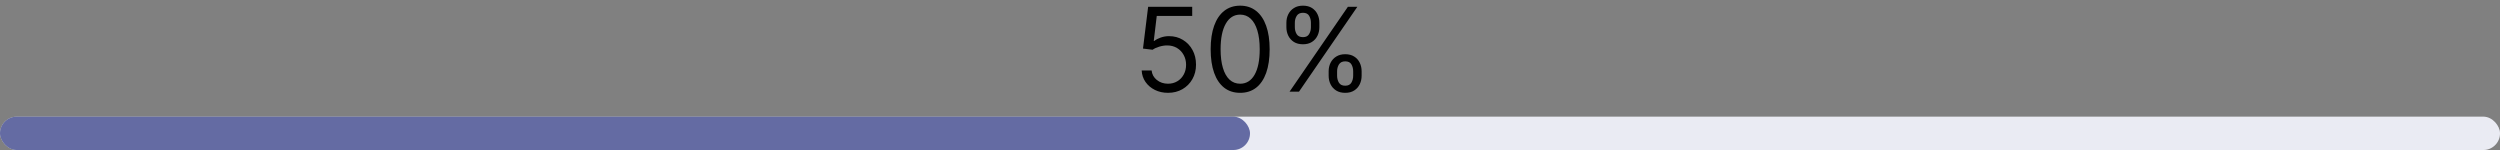
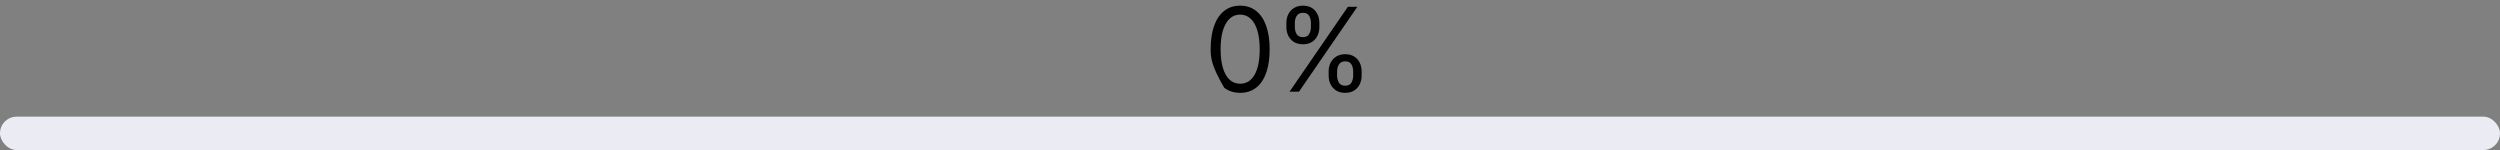
<svg xmlns="http://www.w3.org/2000/svg" width="300" height="18" viewBox="0 0 300 18" fill="none">
  <rect x="0" y="0" width="300" height="18" fill="#808080" stroke="none" />
  <rect y="14" width="300" height="4" rx="2" fill="white" />
  <rect y="14" width="300" height="4" rx="2" fill="#2C3682" fill-opacity="0.1" />
-   <rect y="14" width="150" height="4" rx="2" fill="#2C3682" fill-opacity="0.7" />
  <path d="M159.438 9.092V8.555C159.438 8.183 159.514 7.844 159.667 7.536C159.823 7.224 160.048 6.975 160.343 6.79C160.641 6.601 161.002 6.506 161.427 6.506C161.858 6.506 162.219 6.601 162.511 6.79C162.802 6.975 163.023 7.224 163.172 7.536C163.321 7.844 163.395 8.183 163.395 8.555V9.092C163.395 9.463 163.319 9.804 163.167 10.116C163.018 10.424 162.796 10.673 162.501 10.861C162.209 11.047 161.851 11.14 161.427 11.14C160.996 11.14 160.633 11.047 160.338 10.861C160.043 10.673 159.819 10.424 159.667 10.116C159.514 9.804 159.438 9.463 159.438 9.092ZM160.452 8.555V9.092C160.452 9.4 160.525 9.677 160.671 9.922C160.817 10.164 161.069 10.285 161.427 10.285C161.775 10.285 162.02 10.164 162.163 9.922C162.308 9.677 162.381 9.4 162.381 9.092V8.555C162.381 8.246 162.312 7.971 162.172 7.729C162.033 7.484 161.785 7.362 161.427 7.362C161.079 7.362 160.828 7.484 160.676 7.729C160.527 7.971 160.452 8.246 160.452 8.555ZM154.367 3.265V2.728C154.367 2.357 154.443 2.017 154.596 1.709C154.752 1.397 154.977 1.149 155.272 0.963C155.57 0.774 155.931 0.68 156.356 0.68C156.787 0.68 157.148 0.774 157.44 0.963C157.731 1.149 157.952 1.397 158.101 1.709C158.25 2.017 158.324 2.357 158.324 2.728V3.265C158.324 3.636 158.248 3.978 158.096 4.289C157.947 4.597 157.725 4.846 157.43 5.035C157.138 5.22 156.78 5.313 156.356 5.313C155.925 5.313 155.562 5.22 155.267 5.035C154.972 4.846 154.748 4.597 154.596 4.289C154.443 3.978 154.367 3.636 154.367 3.265ZM155.381 2.728V3.265C155.381 3.573 155.454 3.85 155.6 4.095C155.746 4.337 155.998 4.458 156.356 4.458C156.704 4.458 156.949 4.337 157.091 4.095C157.237 3.85 157.31 3.573 157.31 3.265V2.728C157.31 2.42 157.241 2.145 157.101 1.903C156.962 1.657 156.714 1.535 156.356 1.535C156.008 1.535 155.757 1.657 155.605 1.903C155.456 2.145 155.381 2.42 155.381 2.728ZM154.745 11.001L161.745 0.819H162.878L155.878 11.001H154.745Z" fill="black" />
-   <path d="M148.819 11.14C148.07 11.14 147.432 10.936 146.905 10.528C146.378 10.117 145.975 9.522 145.697 8.744C145.418 7.961 145.279 7.017 145.279 5.91C145.279 4.809 145.418 3.87 145.697 3.091C145.978 2.309 146.383 1.712 146.91 1.301C147.44 0.887 148.076 0.68 148.819 0.68C149.561 0.68 150.196 0.887 150.723 1.301C151.253 1.712 151.657 2.309 151.936 3.091C152.218 3.87 152.358 4.809 152.358 5.91C152.358 7.017 152.219 7.961 151.941 8.744C151.662 9.522 151.26 10.117 150.733 10.528C150.206 10.936 149.568 11.14 148.819 11.14ZM148.819 10.046C149.561 10.046 150.138 9.688 150.549 8.972C150.96 8.256 151.165 7.236 151.165 5.91C151.165 5.028 151.071 4.277 150.882 3.658C150.696 3.038 150.428 2.566 150.077 2.241C149.729 1.916 149.309 1.754 148.819 1.754C148.083 1.754 147.508 2.116 147.094 2.842C146.679 3.565 146.472 4.587 146.472 5.91C146.472 6.791 146.565 7.54 146.751 8.157C146.936 8.773 147.203 9.242 147.551 9.564C147.902 9.885 148.325 10.046 148.819 10.046Z" fill="black" />
-   <path d="M140.162 11.139C139.579 11.139 139.053 11.023 138.586 10.791C138.119 10.559 137.744 10.241 137.462 9.837C137.181 9.432 137.027 8.972 137 8.455H138.193C138.24 8.915 138.448 9.297 138.82 9.598C139.194 9.896 139.642 10.046 140.162 10.046C140.58 10.046 140.951 9.948 141.276 9.752C141.604 9.557 141.861 9.288 142.046 8.947C142.235 8.602 142.33 8.213 142.33 7.779C142.33 7.334 142.232 6.938 142.036 6.59C141.844 6.239 141.579 5.962 141.241 5.76C140.903 5.558 140.517 5.455 140.082 5.452C139.771 5.449 139.451 5.497 139.123 5.596C138.795 5.692 138.525 5.816 138.313 5.969L137.159 5.83L137.776 0.818H143.065V1.912H138.81L138.452 4.915H138.511C138.72 4.749 138.982 4.612 139.297 4.502C139.612 4.393 139.94 4.338 140.281 4.338C140.904 4.338 141.46 4.487 141.947 4.786C142.437 5.081 142.822 5.485 143.1 5.999C143.382 6.512 143.523 7.099 143.523 7.759C143.523 8.408 143.377 8.988 143.085 9.499C142.797 10.006 142.399 10.407 141.892 10.702C141.385 10.993 140.808 11.139 140.162 11.139Z" fill="black" />
+   <path d="M148.819 11.14C148.07 11.14 147.432 10.936 146.905 10.528C145.418 7.961 145.279 7.017 145.279 5.91C145.279 4.809 145.418 3.87 145.697 3.091C145.978 2.309 146.383 1.712 146.91 1.301C147.44 0.887 148.076 0.68 148.819 0.68C149.561 0.68 150.196 0.887 150.723 1.301C151.253 1.712 151.657 2.309 151.936 3.091C152.218 3.87 152.358 4.809 152.358 5.91C152.358 7.017 152.219 7.961 151.941 8.744C151.662 9.522 151.26 10.117 150.733 10.528C150.206 10.936 149.568 11.14 148.819 11.14ZM148.819 10.046C149.561 10.046 150.138 9.688 150.549 8.972C150.96 8.256 151.165 7.236 151.165 5.91C151.165 5.028 151.071 4.277 150.882 3.658C150.696 3.038 150.428 2.566 150.077 2.241C149.729 1.916 149.309 1.754 148.819 1.754C148.083 1.754 147.508 2.116 147.094 2.842C146.679 3.565 146.472 4.587 146.472 5.91C146.472 6.791 146.565 7.54 146.751 8.157C146.936 8.773 147.203 9.242 147.551 9.564C147.902 9.885 148.325 10.046 148.819 10.046Z" fill="black" />
</svg>